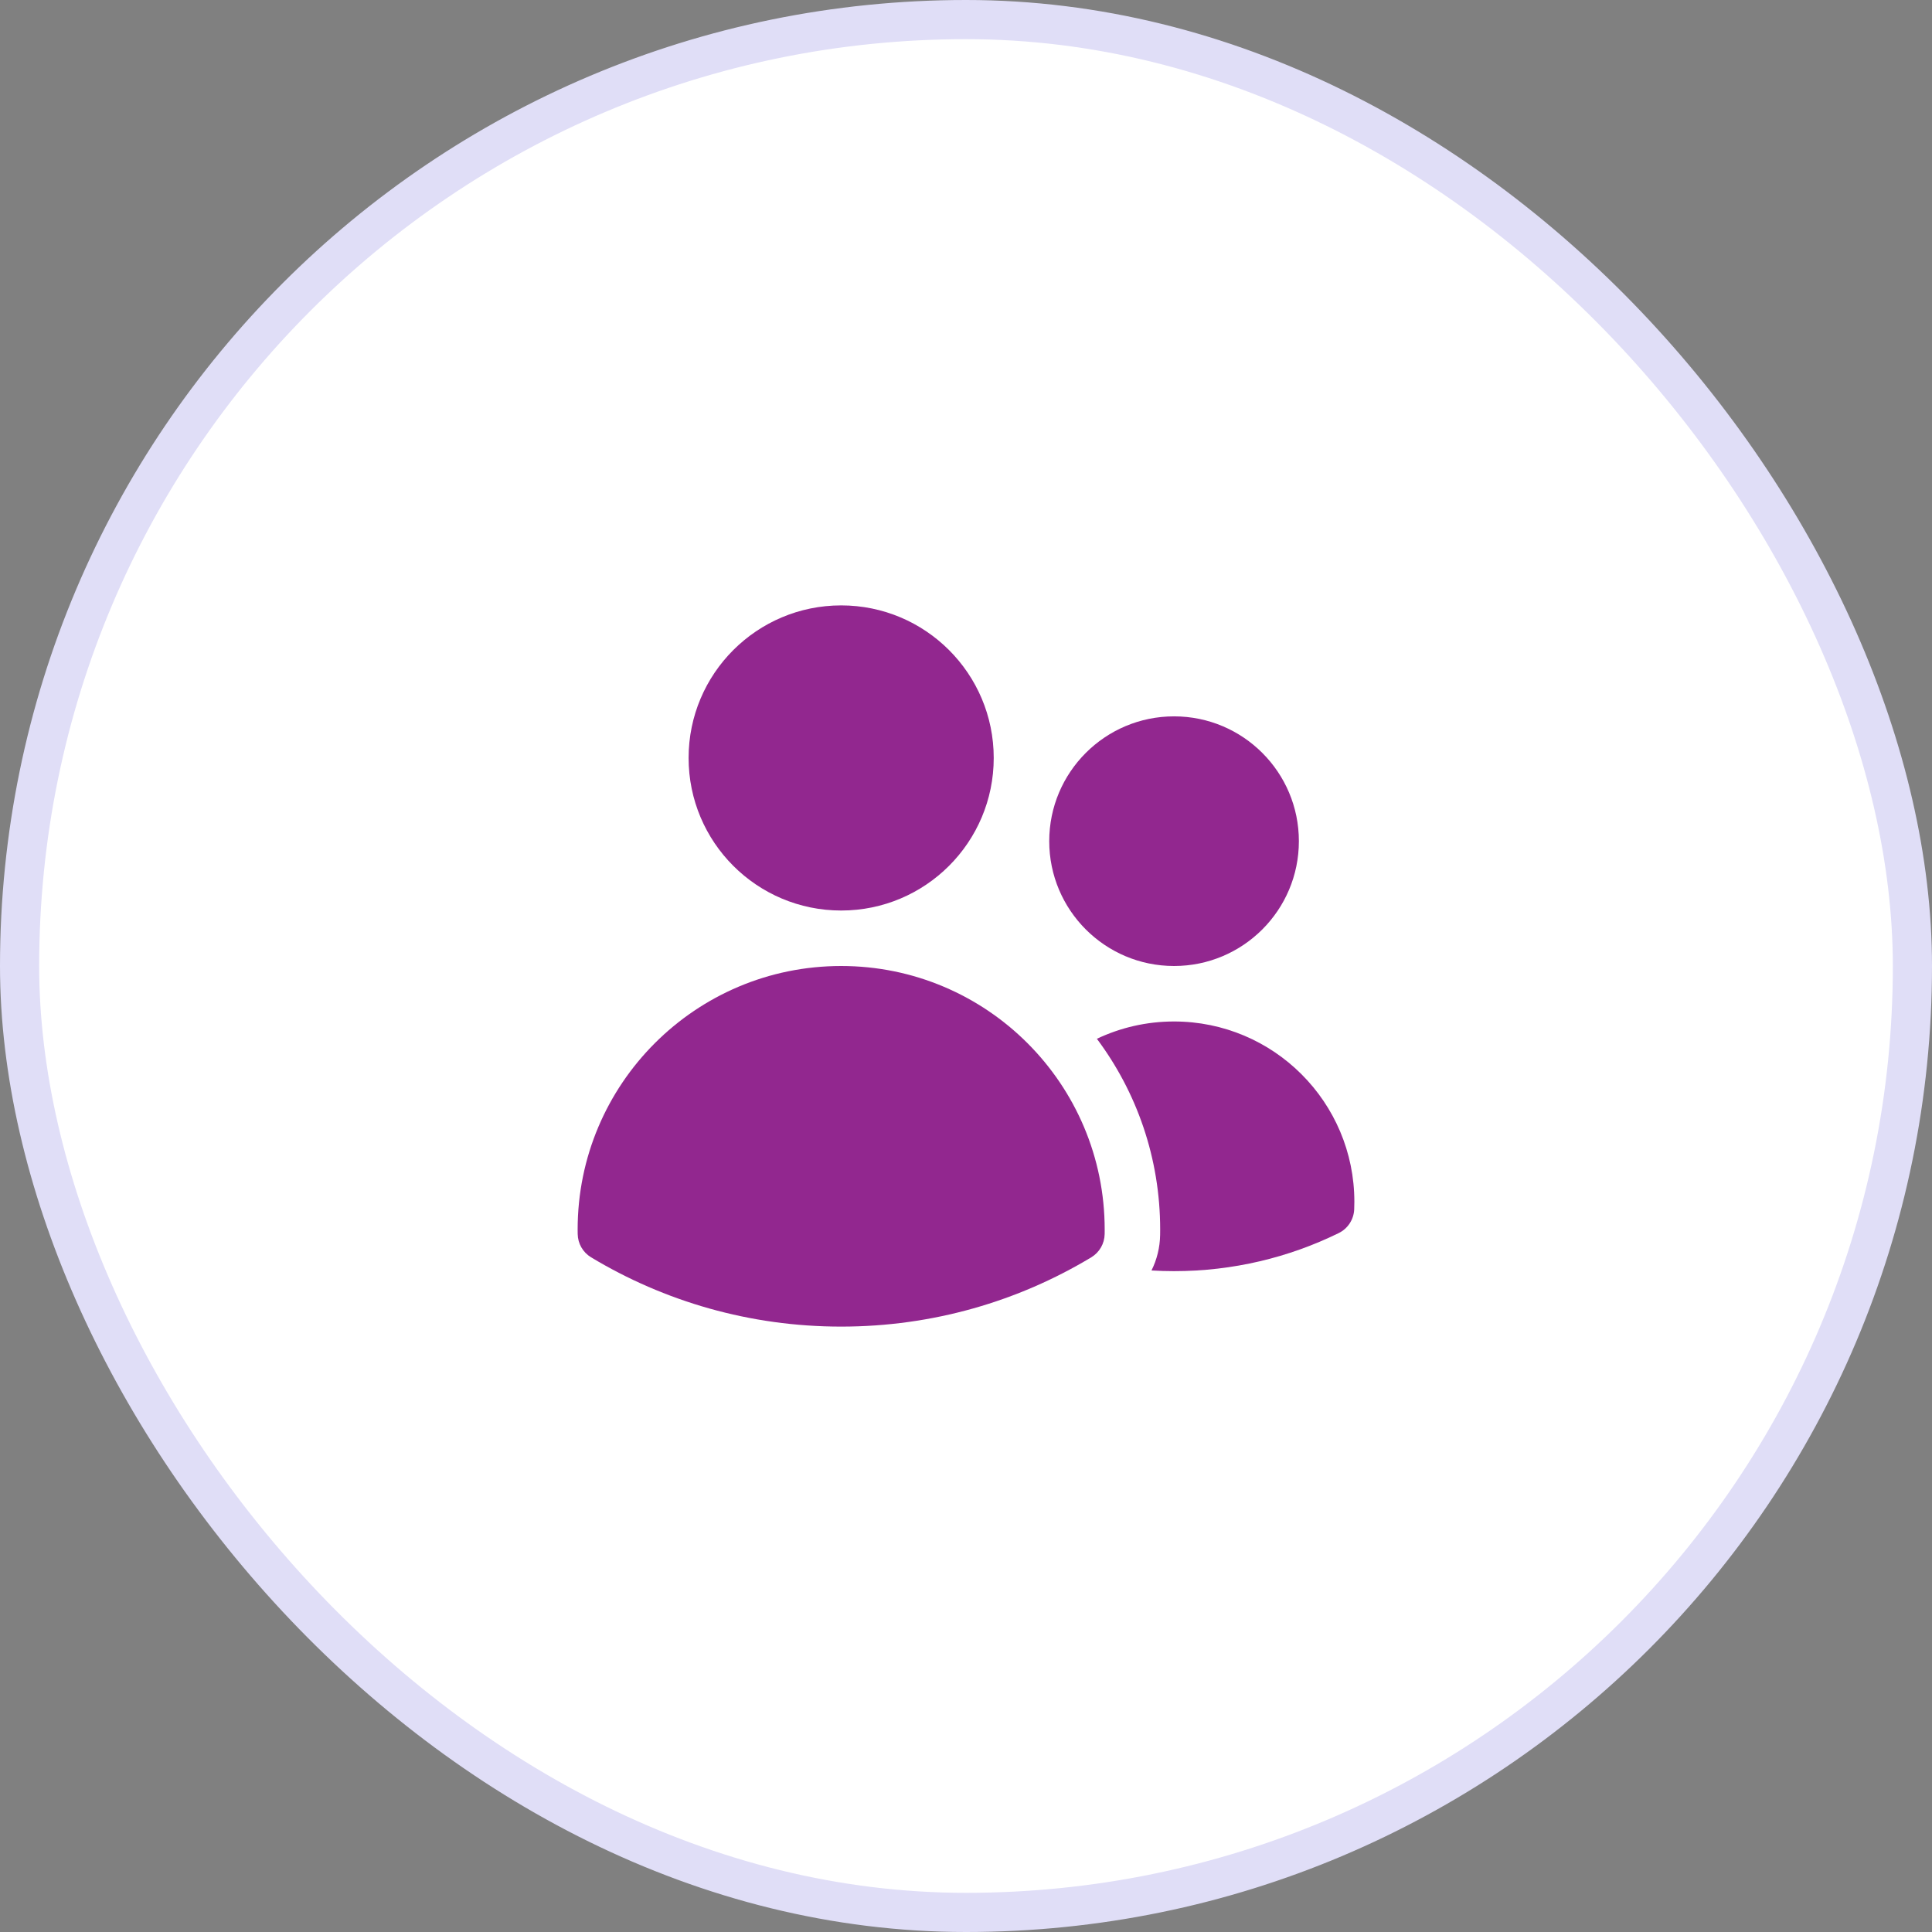
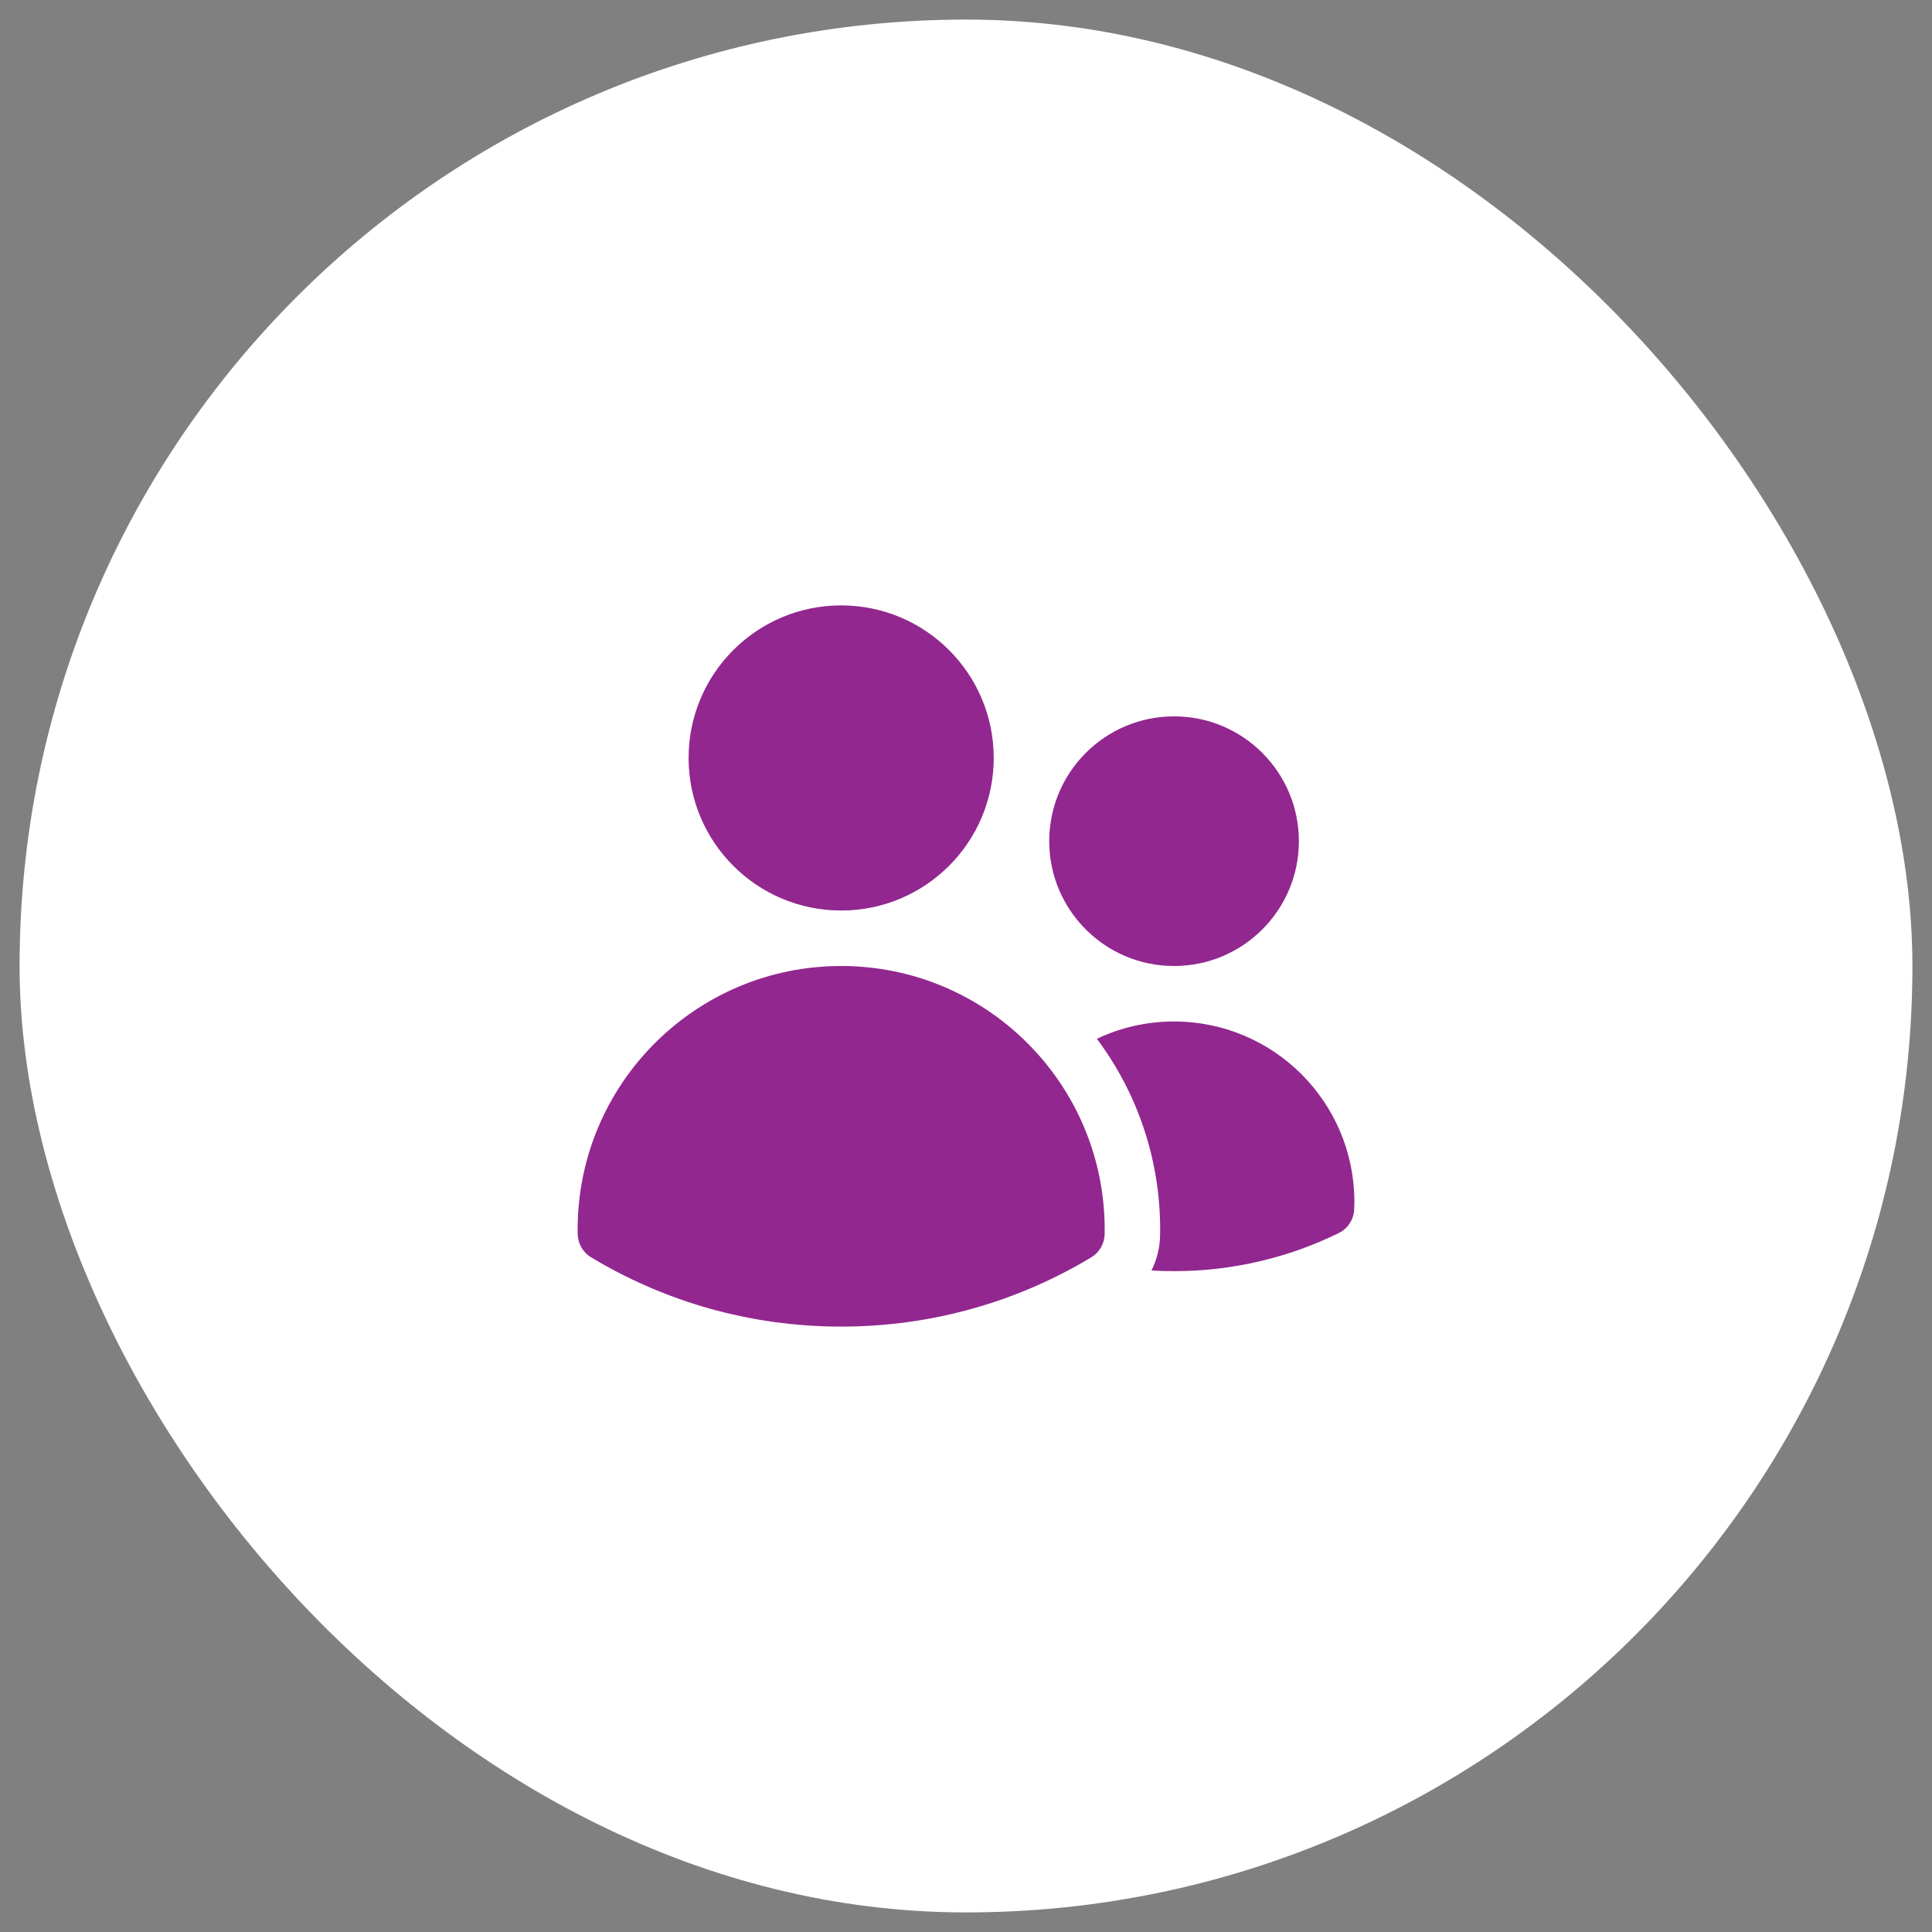
<svg xmlns="http://www.w3.org/2000/svg" width="74" height="74" viewBox="0 0 74 74" fill="none">
  <rect x="0" y="0" width="74" height="74" fill="#808080" stroke="none" />
  <rect x="0.75" y="0.75" width="72.5" height="72.5" rx="36.25" fill="white" />
-   <rect x="0.75" y="0.75" width="72.5" height="72.5" rx="36.25" stroke="#E0DEF7" stroke-width="1.5" />
  <path d="M26.375 29.031C26.375 25.804 28.991 23.188 32.219 23.188C35.446 23.188 38.062 25.804 38.062 29.031C38.062 32.259 35.446 34.875 32.219 34.875C28.991 34.875 26.375 32.259 26.375 29.031Z" fill="#92278F" />
  <path d="M40.188 32.219C40.188 29.578 42.328 27.438 44.969 27.438C47.609 27.438 49.75 29.578 49.75 32.219C49.75 34.859 47.609 37 44.969 37C42.328 37 40.188 34.859 40.188 32.219Z" fill="#92278F" />
  <path d="M22.125 47.094C22.125 41.519 26.644 37 32.219 37C37.793 37 42.312 41.519 42.312 47.094V47.097C42.312 47.154 42.312 47.21 42.311 47.267C42.305 47.633 42.111 47.97 41.797 48.159C38.998 49.844 35.72 50.812 32.219 50.812C28.717 50.812 25.439 49.844 22.641 48.159C22.327 47.97 22.133 47.633 22.127 47.267C22.125 47.209 22.125 47.151 22.125 47.094Z" fill="#92278F" />
  <path d="M44.437 47.098C44.437 47.166 44.437 47.234 44.435 47.302C44.428 47.782 44.312 48.245 44.105 48.662C44.391 48.679 44.679 48.688 44.968 48.688C47.229 48.688 49.37 48.164 51.275 47.23C51.625 47.059 51.853 46.709 51.869 46.32C51.873 46.224 51.875 46.128 51.875 46.031C51.875 42.217 48.783 39.125 44.968 39.125C43.911 39.125 42.909 39.363 42.013 39.788C43.536 41.825 44.437 44.354 44.437 47.094V47.098Z" fill="#92278F" />
</svg>